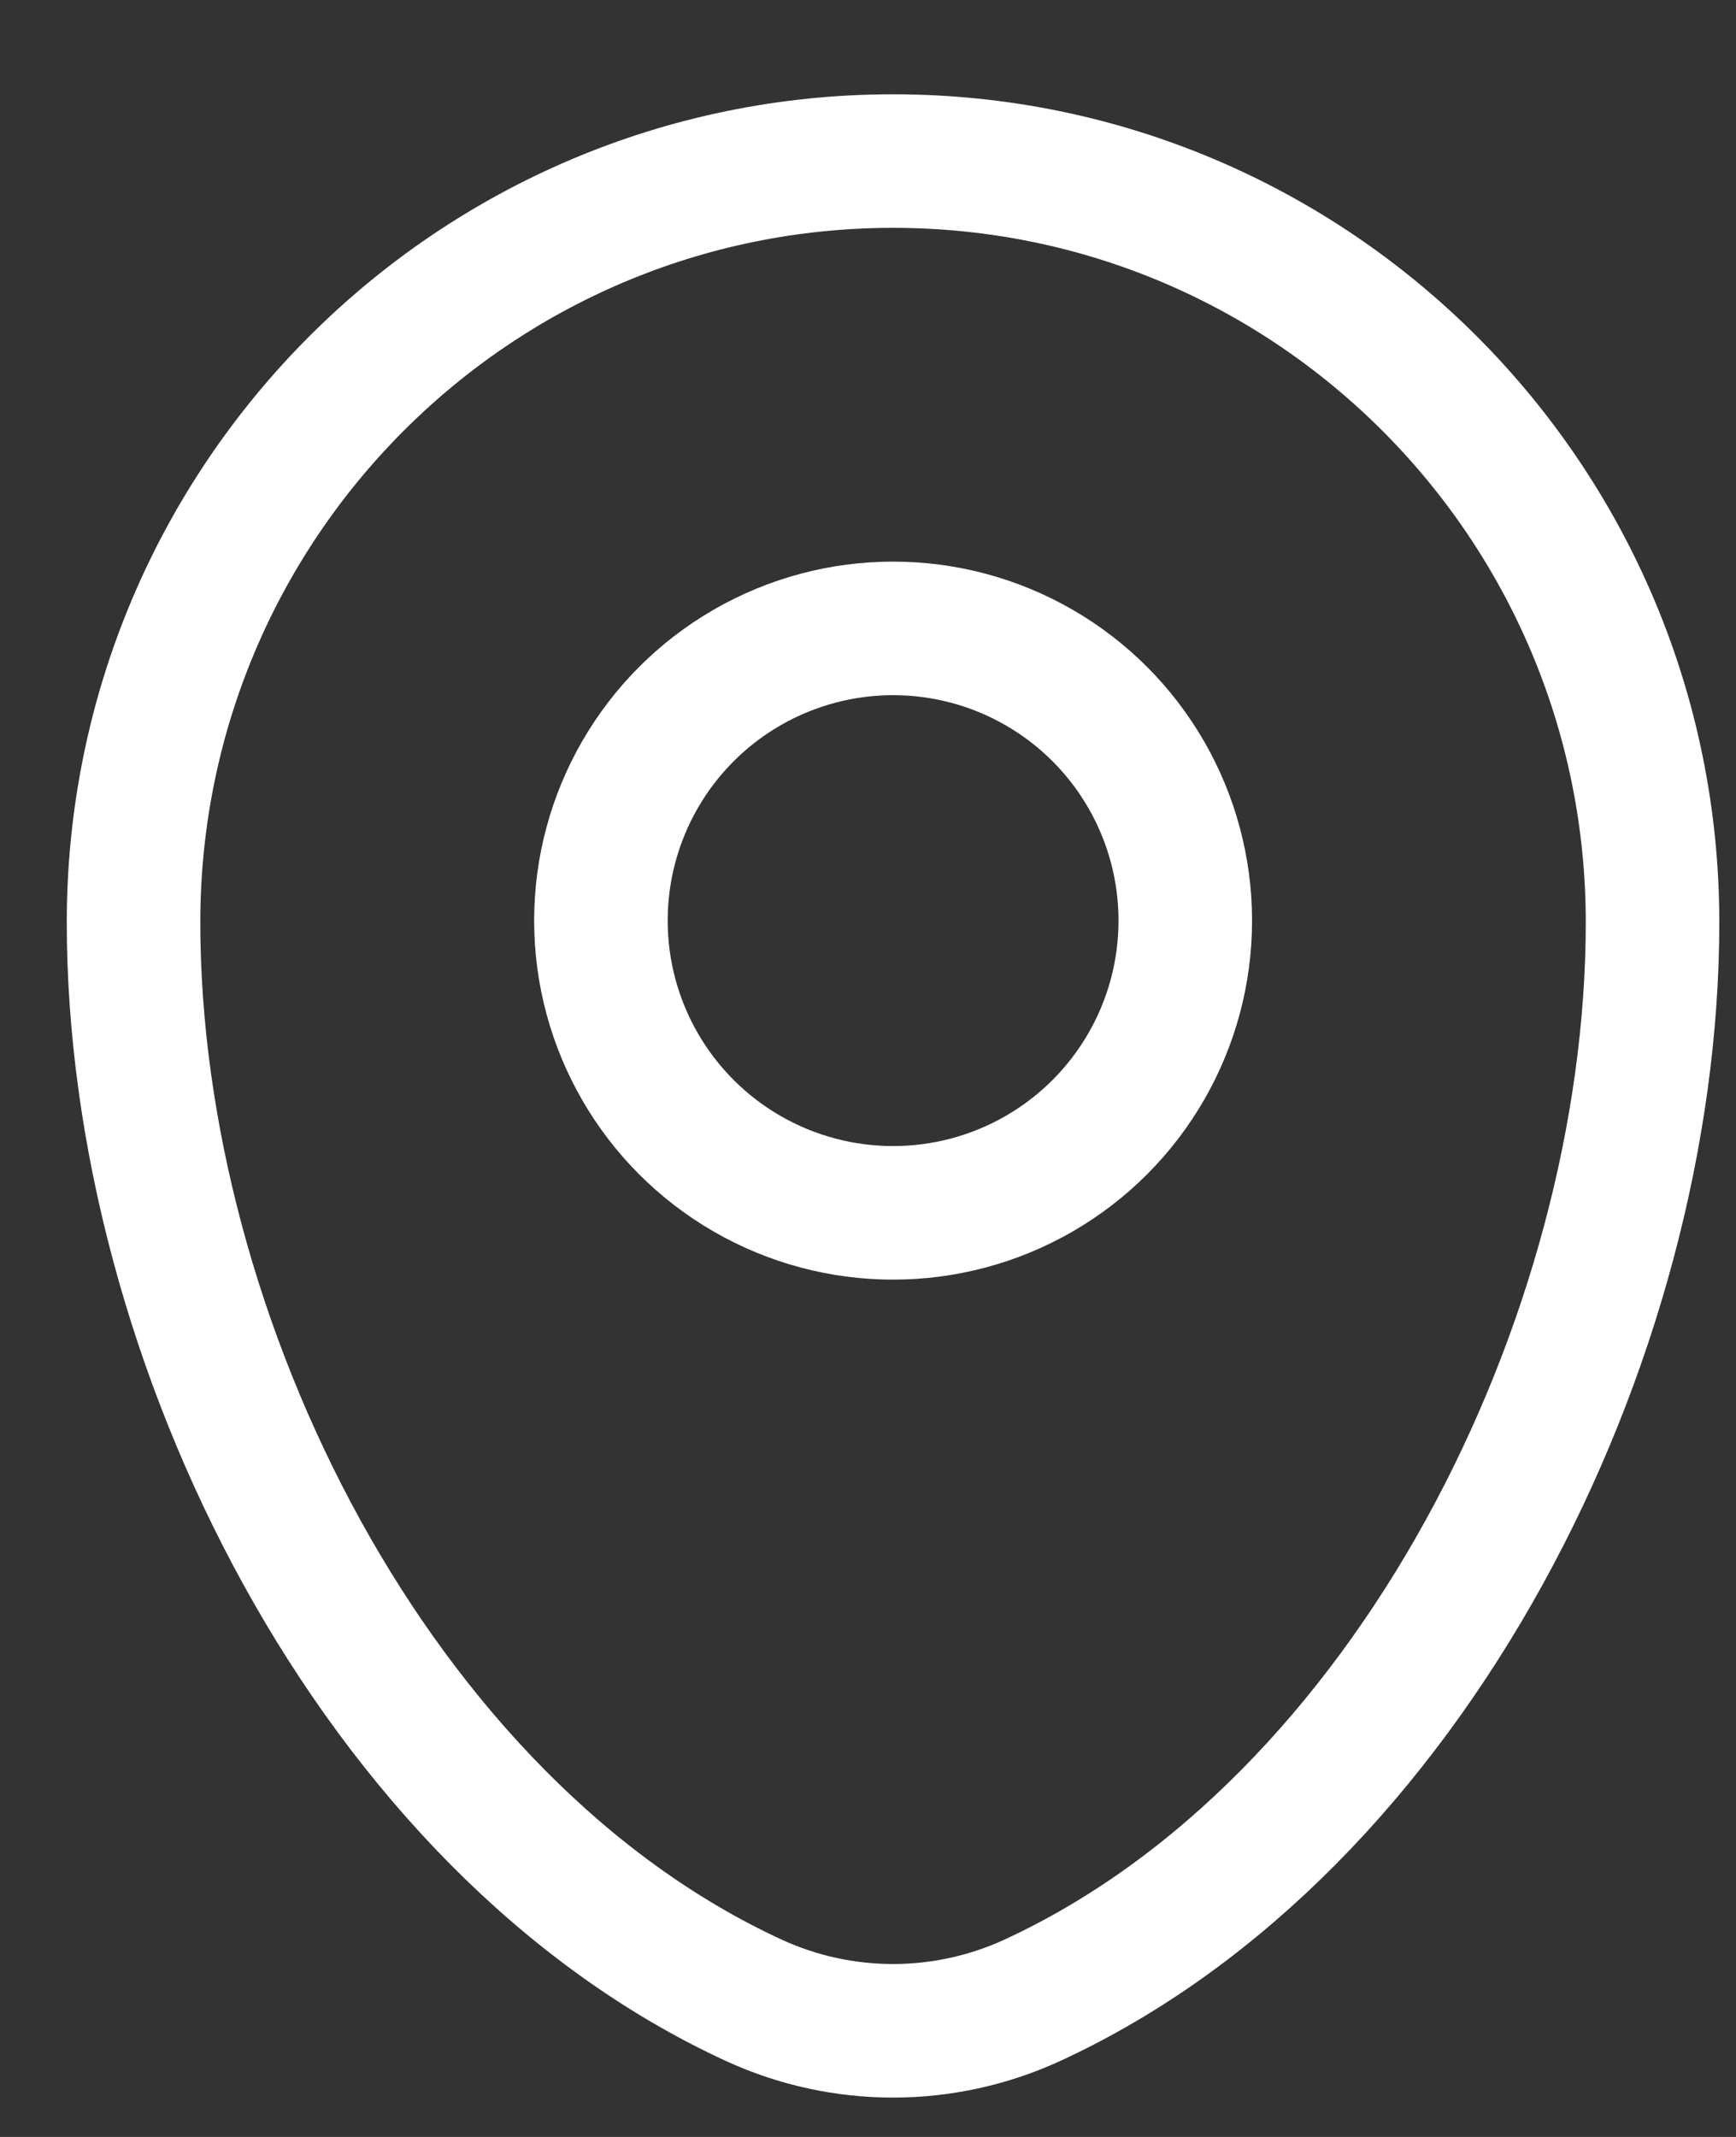
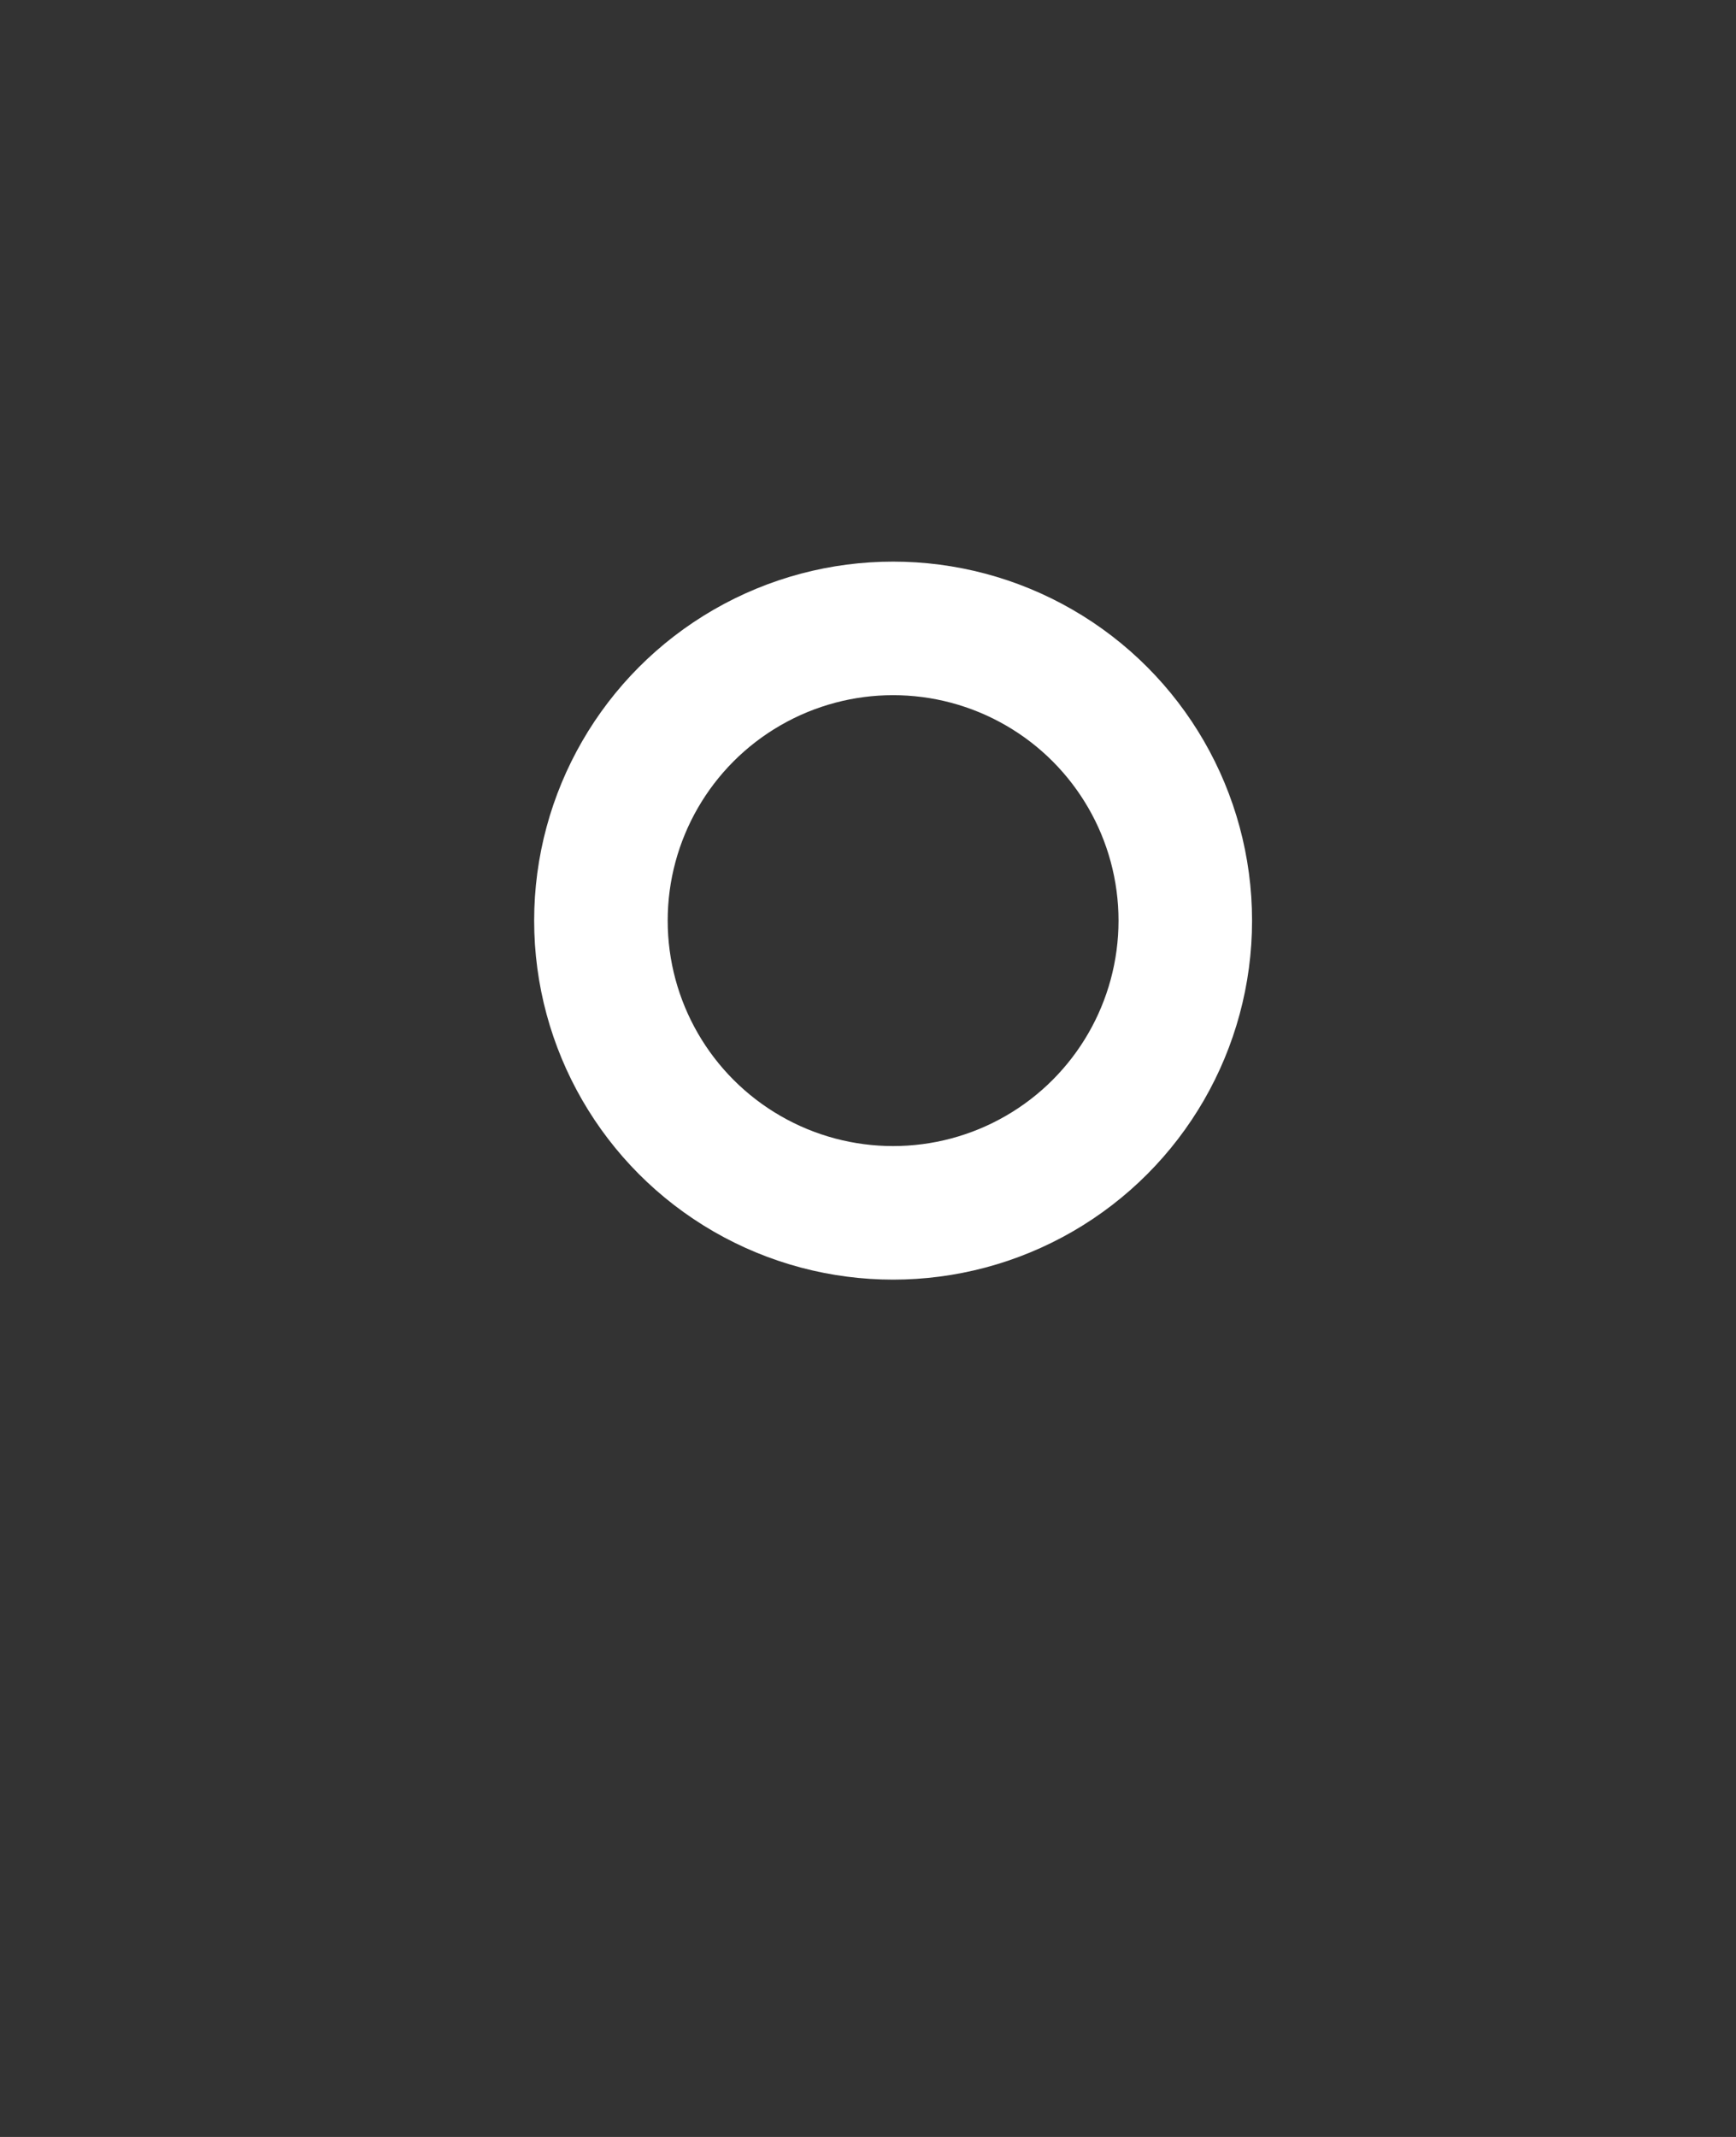
<svg xmlns="http://www.w3.org/2000/svg" width="13" height="16" viewBox="0 0 13 16" fill="none">
  <rect x="0" y="0" width="13" height="16" fill="#333333" stroke="none" />
-   <path d="M1 6.906C1 3.758 3.546 1.206 6.688 1.206C9.829 1.206 12.375 3.758 12.375 6.906C12.375 10.029 10.56 13.674 7.728 14.978C7.067 15.281 6.308 15.281 5.647 14.978C2.815 13.674 1 10.029 1 6.906Z" stroke="white" />
  <circle cx="6.688" cy="6.893" r="2.188" stroke="white" />
</svg>